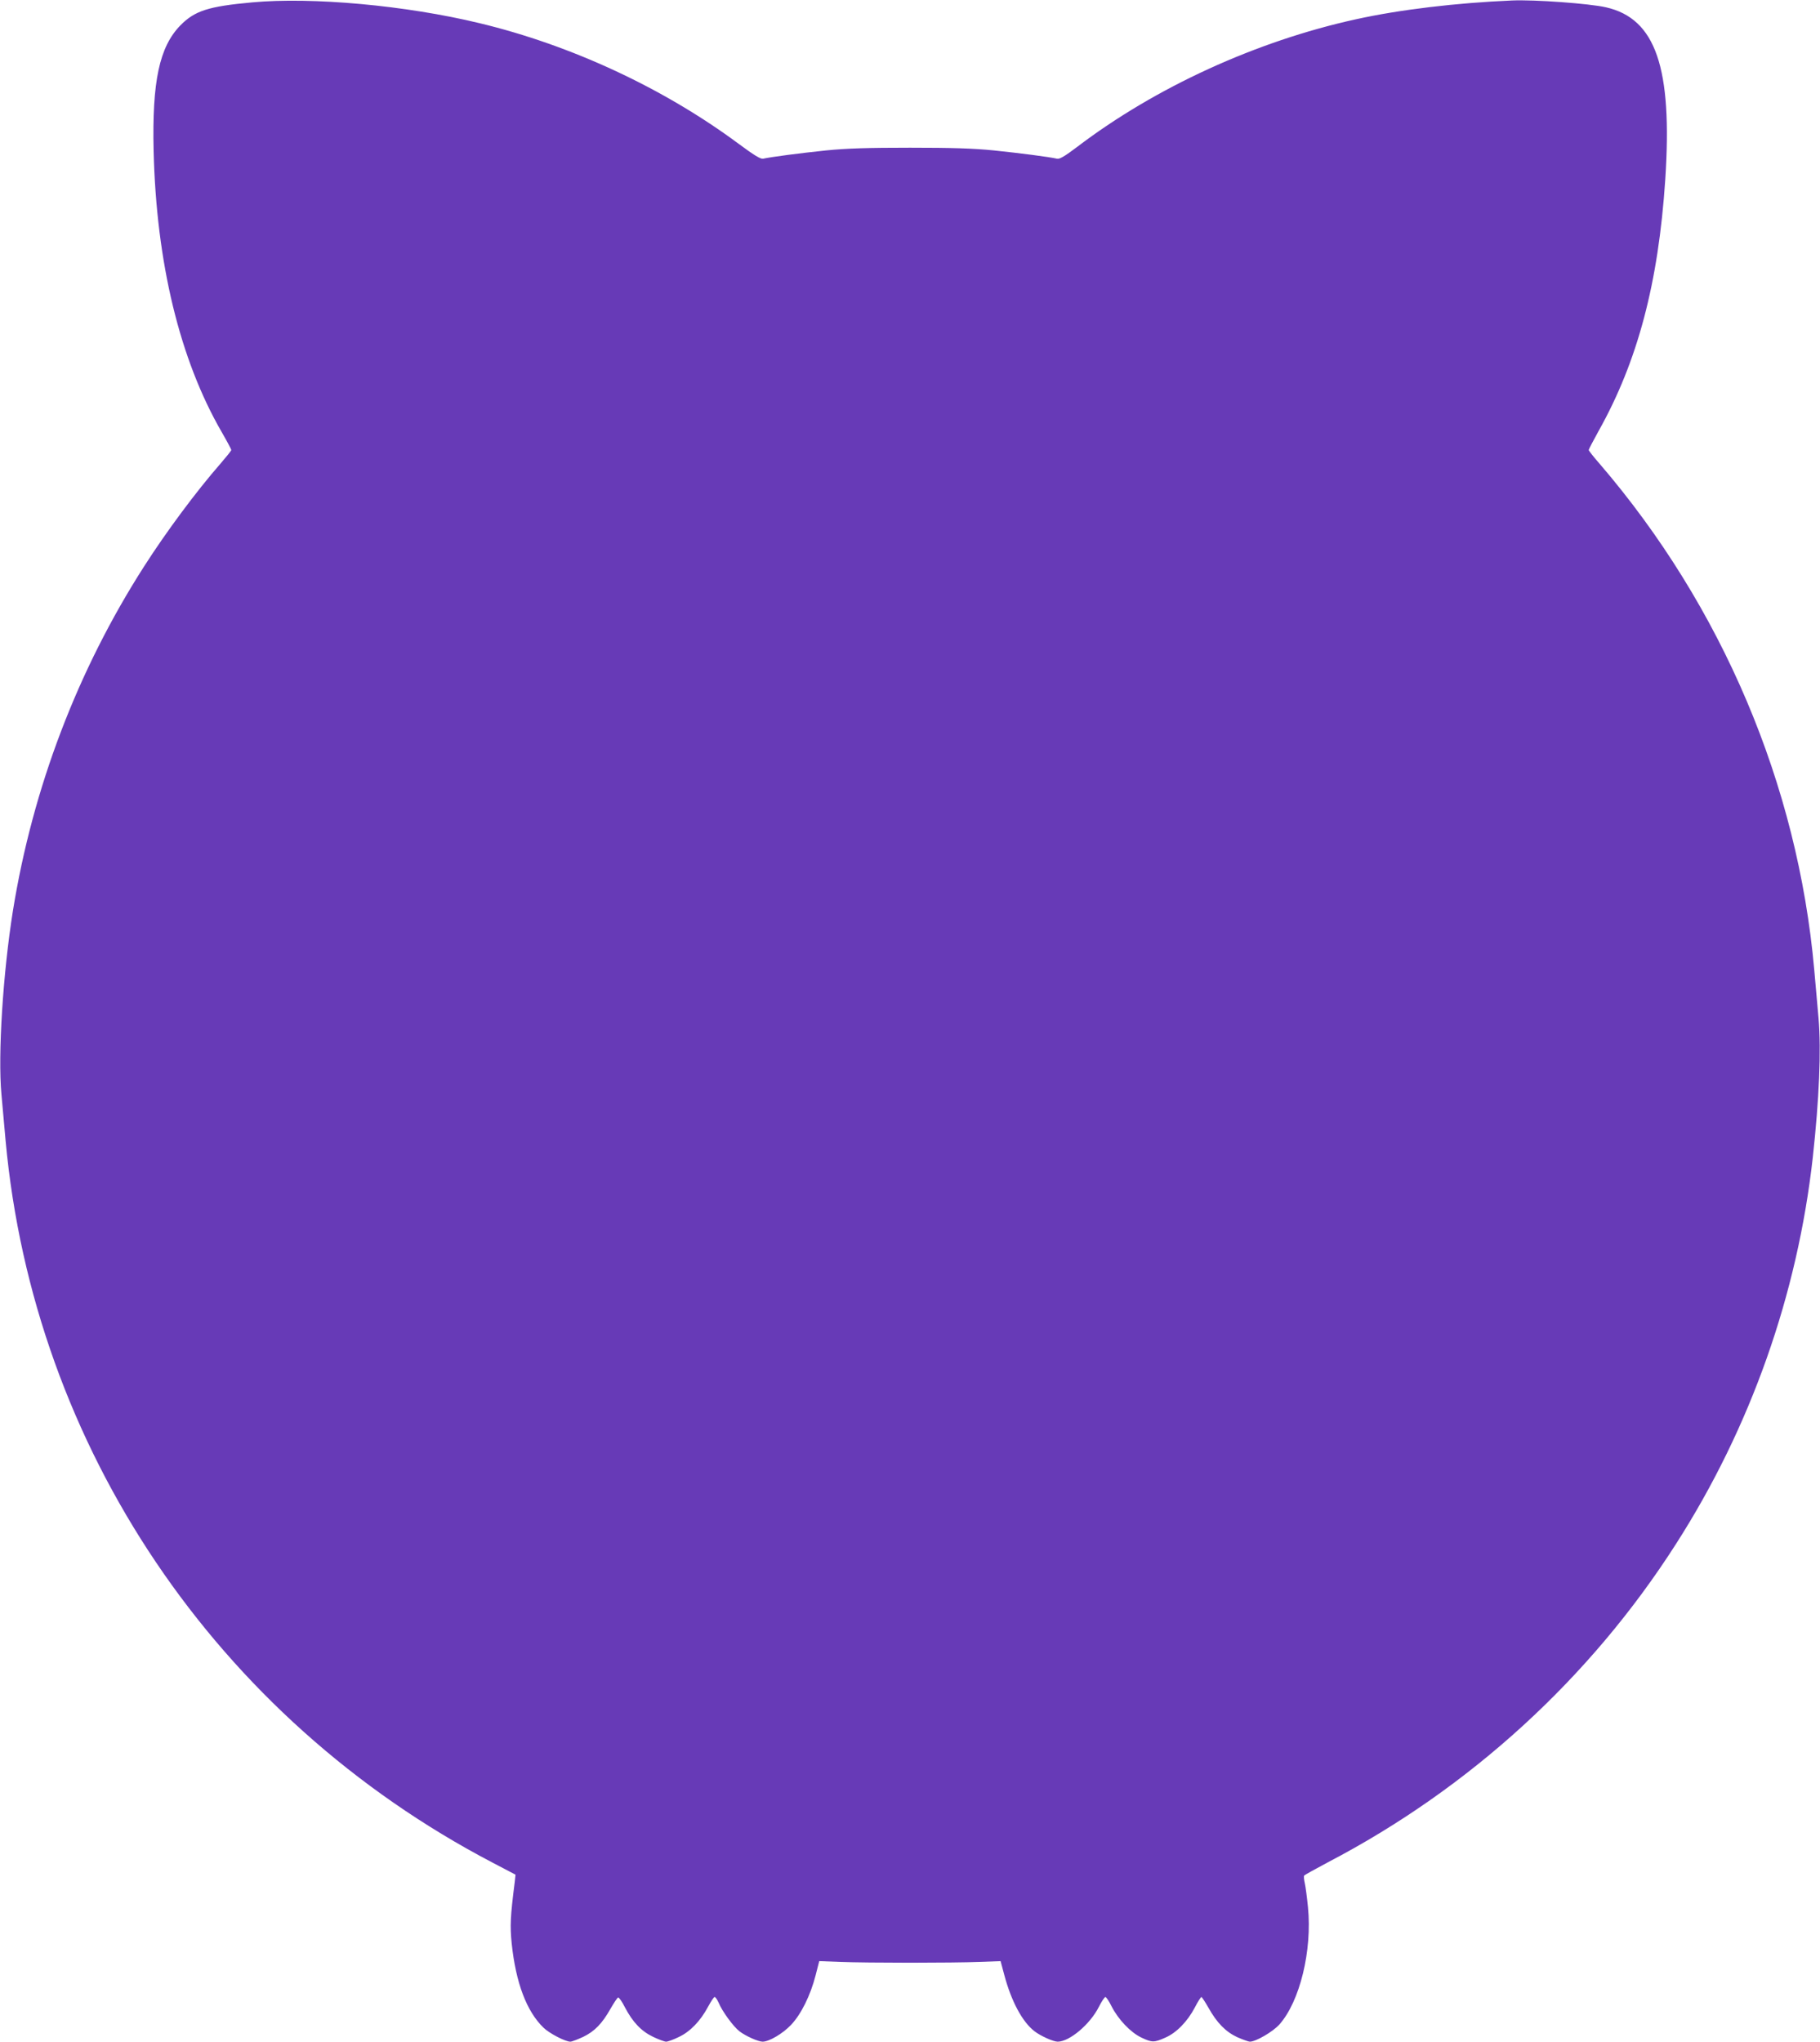
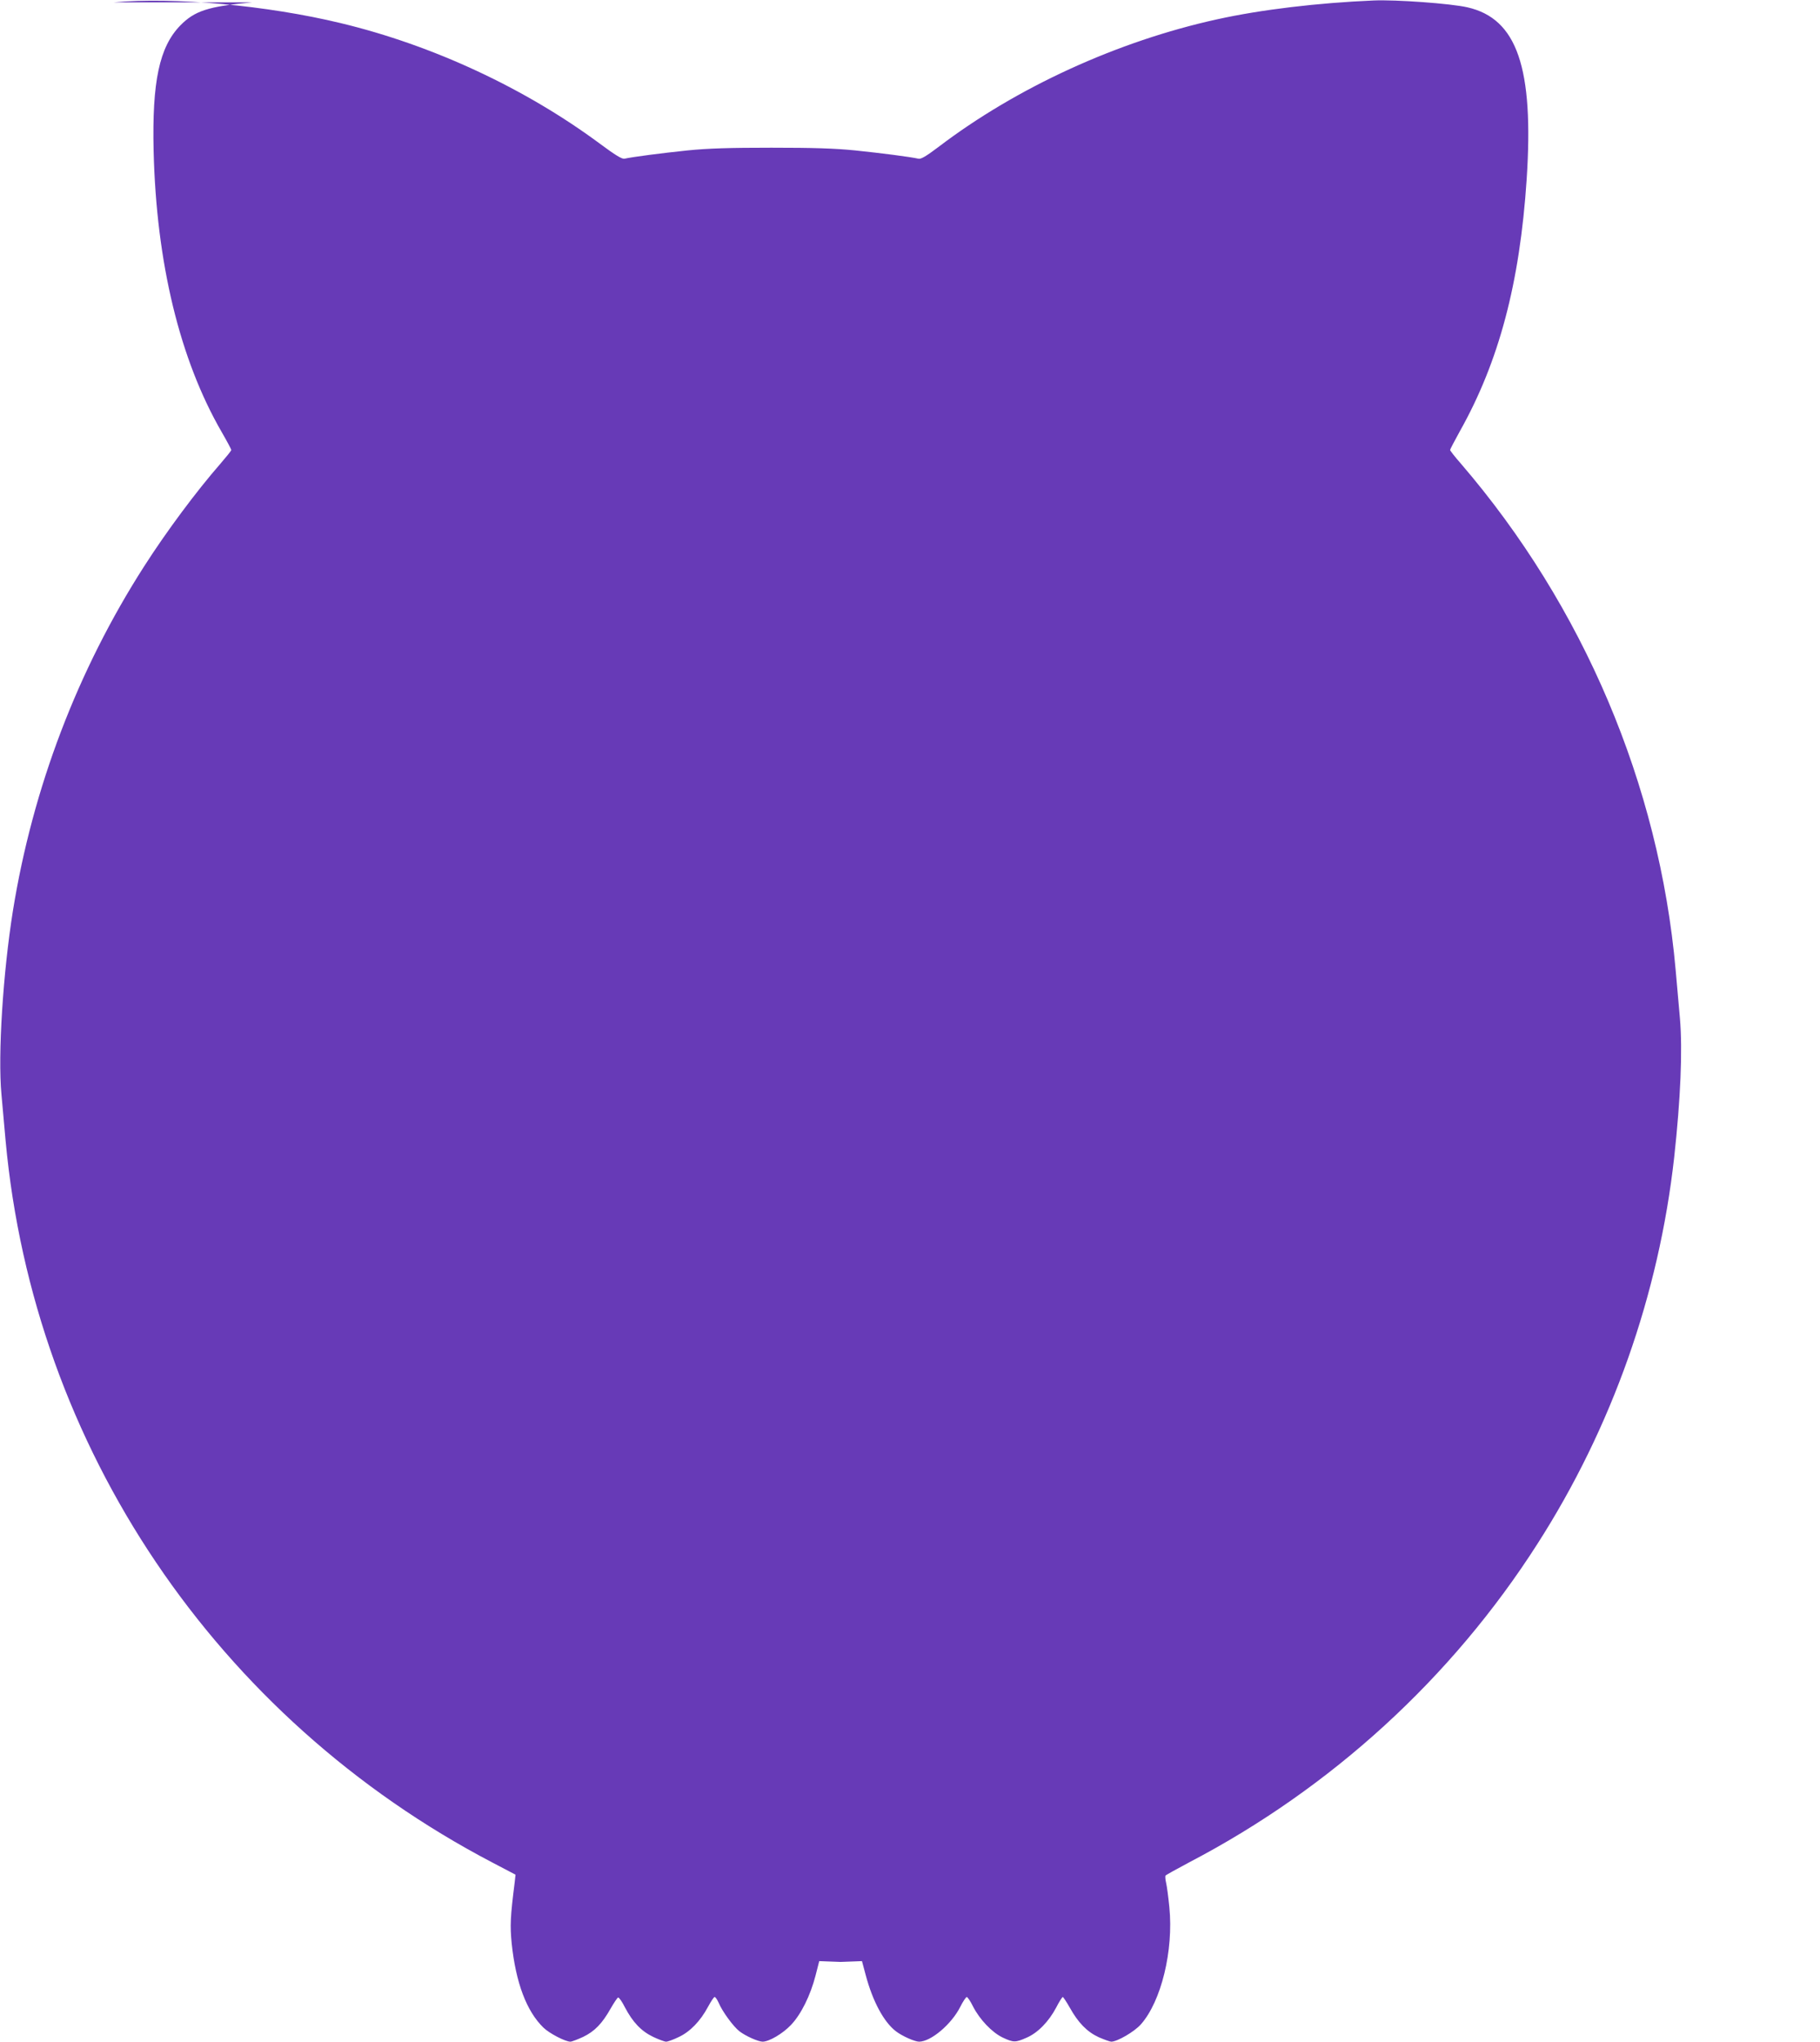
<svg xmlns="http://www.w3.org/2000/svg" version="1.0" width="1141pt" height="1280pt" viewBox="0 0 1141 1280" preserveAspectRatio="xMidYMid meet">
  <g transform="translate(0,1280) scale(0.1,-0.1)" fill="#673ab7" stroke="none">
-     <path d="M1580 12785 c-275 -25 -360 -53 -450 -145 -131 -135 -177 -351 -167 -785 17 -703 164 -1309 427 -1764 33 -57 60 -108 60 -112 0 -5 -31 -43 -68 -86 -151 -173 -337 -423 -478 -643 -418 -652 -699 -1391 -823 -2160 -62 -388 -95 -902 -72 -1150 6 -69 18 -199 26 -290 176 -1922 1321 -3621 3052 -4527 l145 -76 -5 -46 c-28 -221 -30 -274 -19 -386 26 -246 93 -424 199 -527 37 -36 137 -88 169 -88 9 0 45 14 80 30 72 35 119 83 173 179 20 35 41 66 46 68 6 1 25 -26 43 -62 49 -93 102 -149 177 -185 34 -16 71 -30 81 -30 11 0 46 13 79 29 71 33 136 100 184 190 18 33 36 61 41 61 6 0 16 -16 25 -35 22 -54 93 -151 131 -180 39 -30 118 -65 145 -65 41 0 127 51 178 105 63 66 122 185 154 310 l23 90 134 -5 c74 -3 270 -5 435 -5 165 0 360 2 434 5 l134 5 23 -86 c44 -166 114 -296 190 -354 39 -30 118 -65 145 -65 74 0 203 109 258 218 17 34 36 62 41 62 5 0 23 -26 39 -59 42 -82 119 -163 186 -195 68 -32 80 -32 150 -1 70 30 139 101 185 188 19 37 38 67 42 67 3 0 23 -30 44 -67 53 -95 108 -151 181 -185 35 -15 70 -28 79 -28 37 0 144 62 185 108 128 144 206 463 179 735 -6 61 -15 130 -20 151 -5 22 -7 43 -4 47 2 4 69 41 148 83 892 466 1646 1156 2183 1996 468 730 762 1564 858 2425 40 365 53 671 36 870 -7 77 -19 214 -27 305 -103 1159 -578 2279 -1346 3173 -38 43 -68 82 -68 86 0 4 28 57 61 117 246 438 376 930 419 1579 46 701 -60 1008 -371 1079 -104 24 -449 49 -589 43 -349 -15 -704 -57 -980 -118 -624 -137 -1257 -427 -1747 -800 -77 -58 -110 -78 -126 -74 -48 11 -232 35 -397 52 -130 13 -264 17 -525 17 -261 0 -395 -4 -525 -17 -164 -17 -348 -41 -396 -52 -16 -3 -57 22 -154 94 -468 347 -1046 617 -1625 756 -459 111 -1048 165 -1425 130z" />
+     <path d="M1580 12785 c-275 -25 -360 -53 -450 -145 -131 -135 -177 -351 -167 -785 17 -703 164 -1309 427 -1764 33 -57 60 -108 60 -112 0 -5 -31 -43 -68 -86 -151 -173 -337 -423 -478 -643 -418 -652 -699 -1391 -823 -2160 -62 -388 -95 -902 -72 -1150 6 -69 18 -199 26 -290 176 -1922 1321 -3621 3052 -4527 l145 -76 -5 -46 c-28 -221 -30 -274 -19 -386 26 -246 93 -424 199 -527 37 -36 137 -88 169 -88 9 0 45 14 80 30 72 35 119 83 173 179 20 35 41 66 46 68 6 1 25 -26 43 -62 49 -93 102 -149 177 -185 34 -16 71 -30 81 -30 11 0 46 13 79 29 71 33 136 100 184 190 18 33 36 61 41 61 6 0 16 -16 25 -35 22 -54 93 -151 131 -180 39 -30 118 -65 145 -65 41 0 127 51 178 105 63 66 122 185 154 310 l23 90 134 -5 l134 5 23 -86 c44 -166 114 -296 190 -354 39 -30 118 -65 145 -65 74 0 203 109 258 218 17 34 36 62 41 62 5 0 23 -26 39 -59 42 -82 119 -163 186 -195 68 -32 80 -32 150 -1 70 30 139 101 185 188 19 37 38 67 42 67 3 0 23 -30 44 -67 53 -95 108 -151 181 -185 35 -15 70 -28 79 -28 37 0 144 62 185 108 128 144 206 463 179 735 -6 61 -15 130 -20 151 -5 22 -7 43 -4 47 2 4 69 41 148 83 892 466 1646 1156 2183 1996 468 730 762 1564 858 2425 40 365 53 671 36 870 -7 77 -19 214 -27 305 -103 1159 -578 2279 -1346 3173 -38 43 -68 82 -68 86 0 4 28 57 61 117 246 438 376 930 419 1579 46 701 -60 1008 -371 1079 -104 24 -449 49 -589 43 -349 -15 -704 -57 -980 -118 -624 -137 -1257 -427 -1747 -800 -77 -58 -110 -78 -126 -74 -48 11 -232 35 -397 52 -130 13 -264 17 -525 17 -261 0 -395 -4 -525 -17 -164 -17 -348 -41 -396 -52 -16 -3 -57 22 -154 94 -468 347 -1046 617 -1625 756 -459 111 -1048 165 -1425 130z" />
  </g>
</svg>